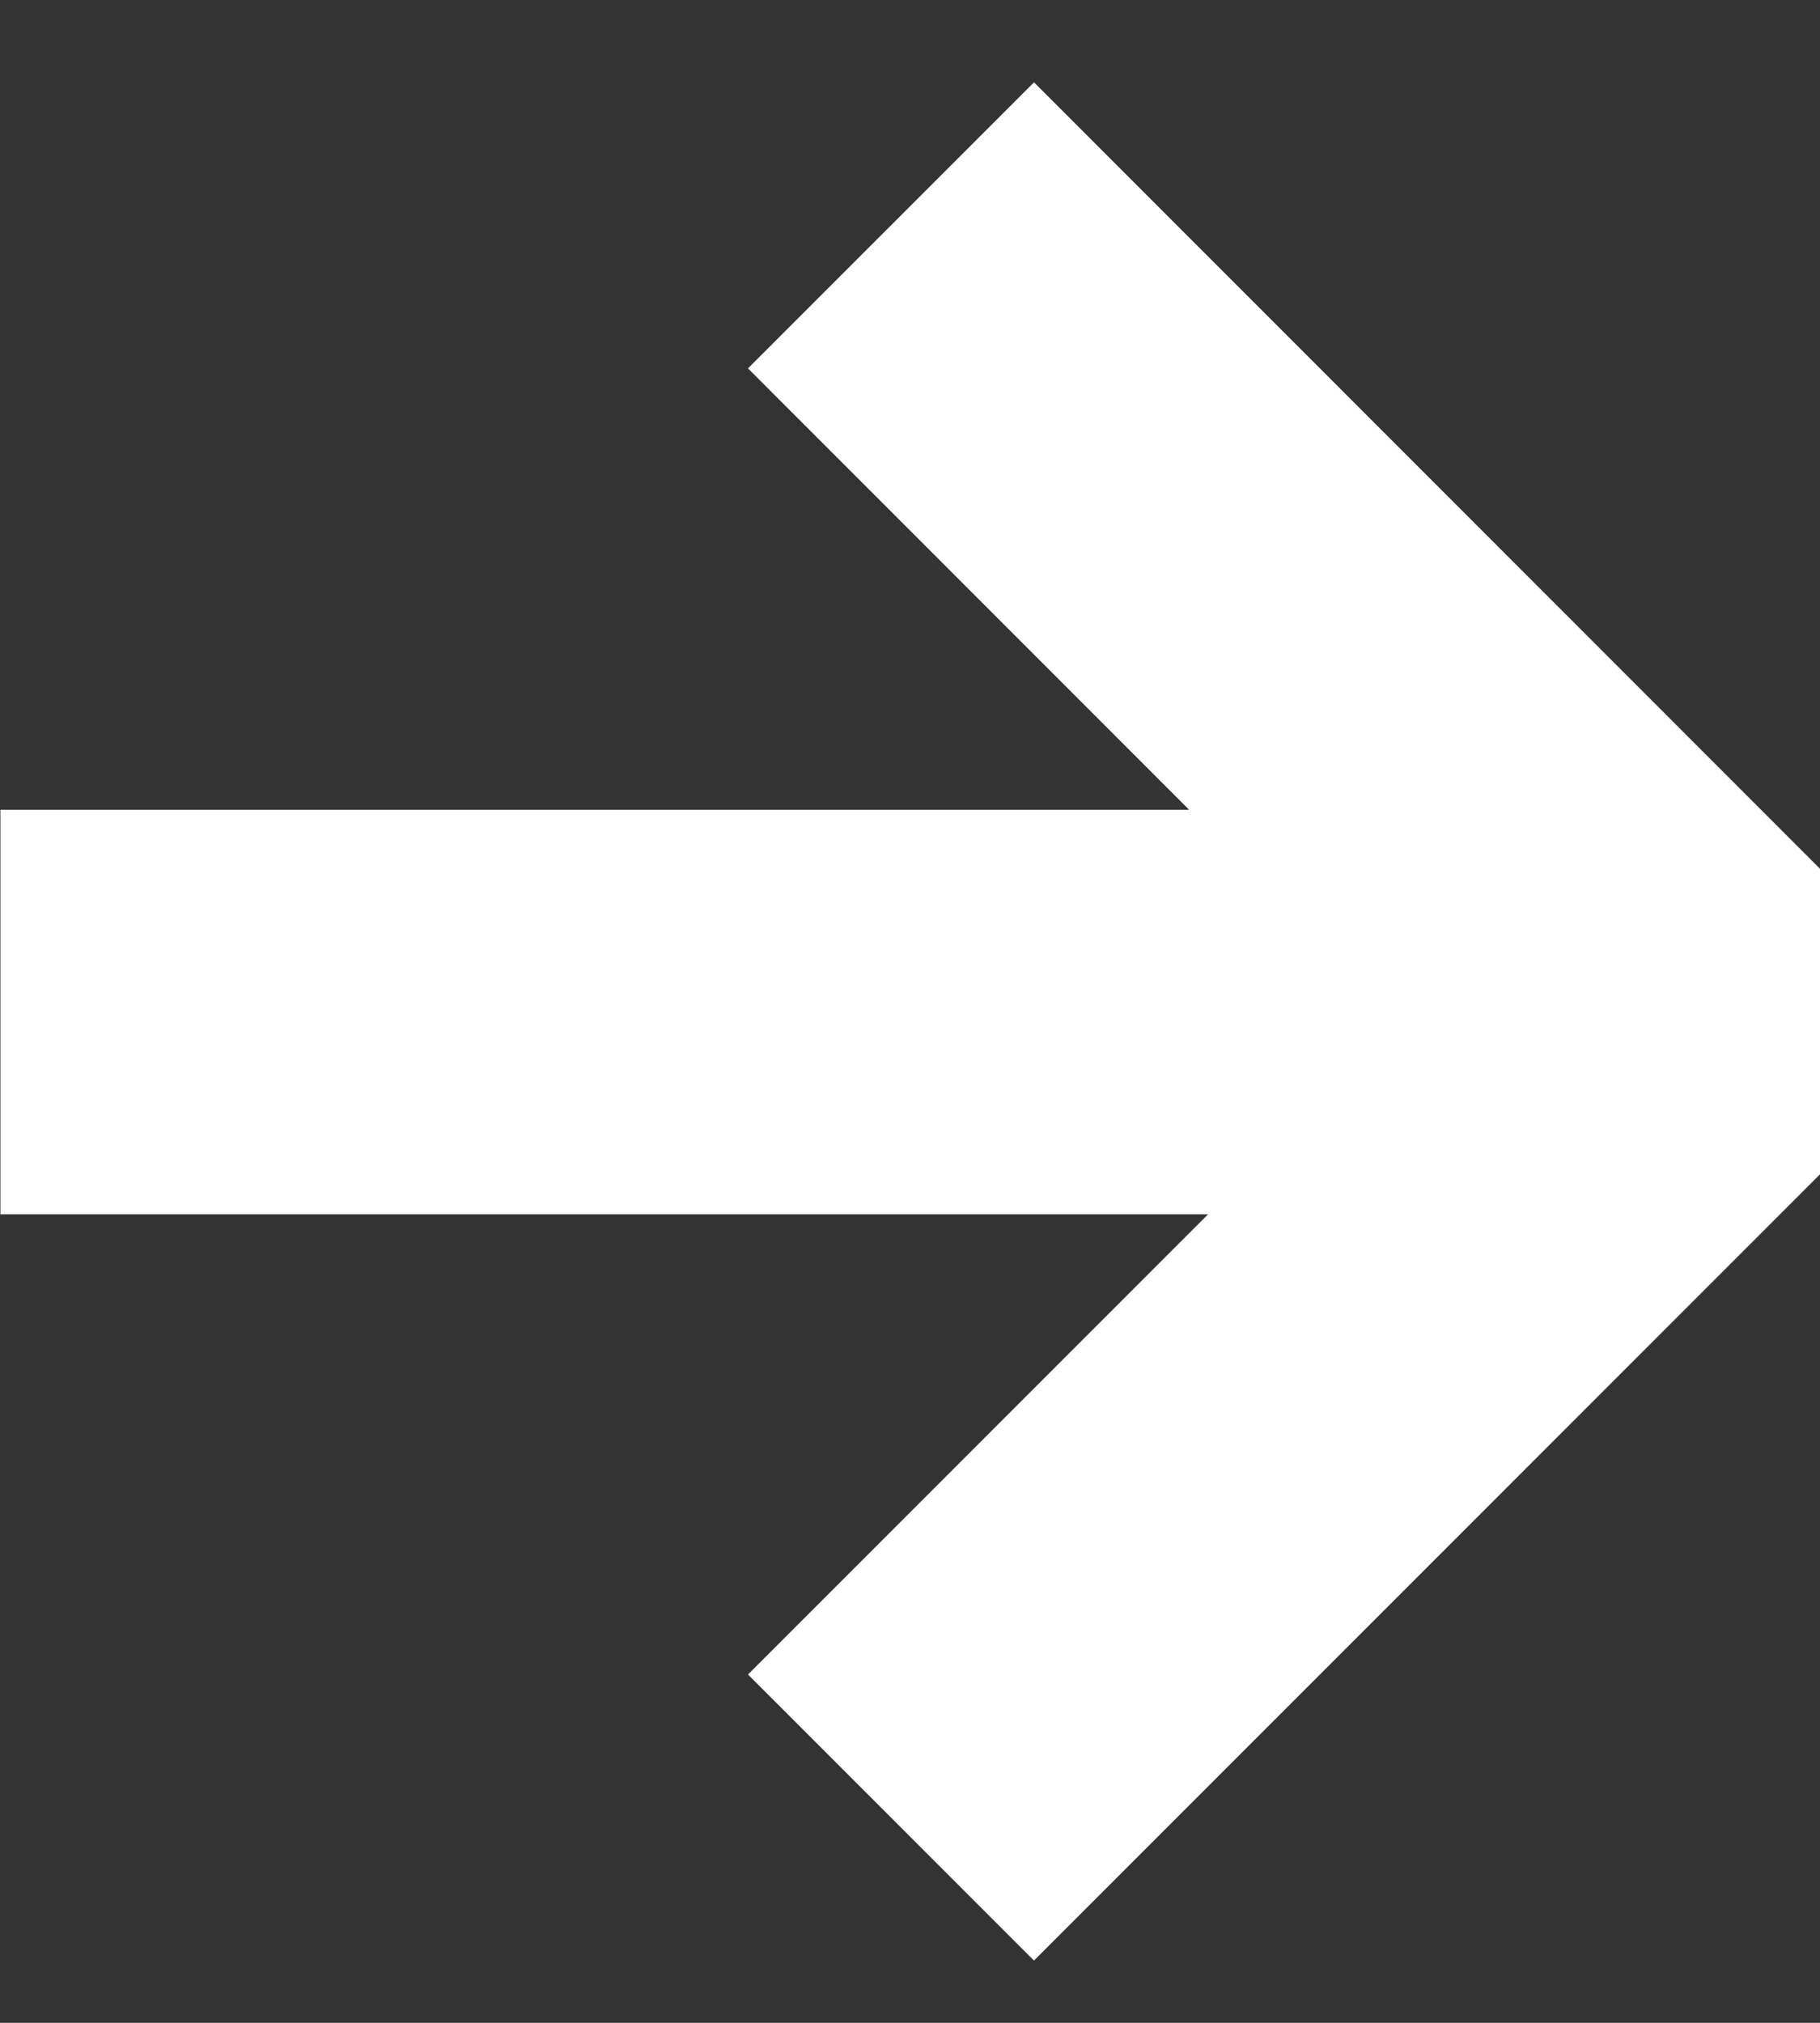
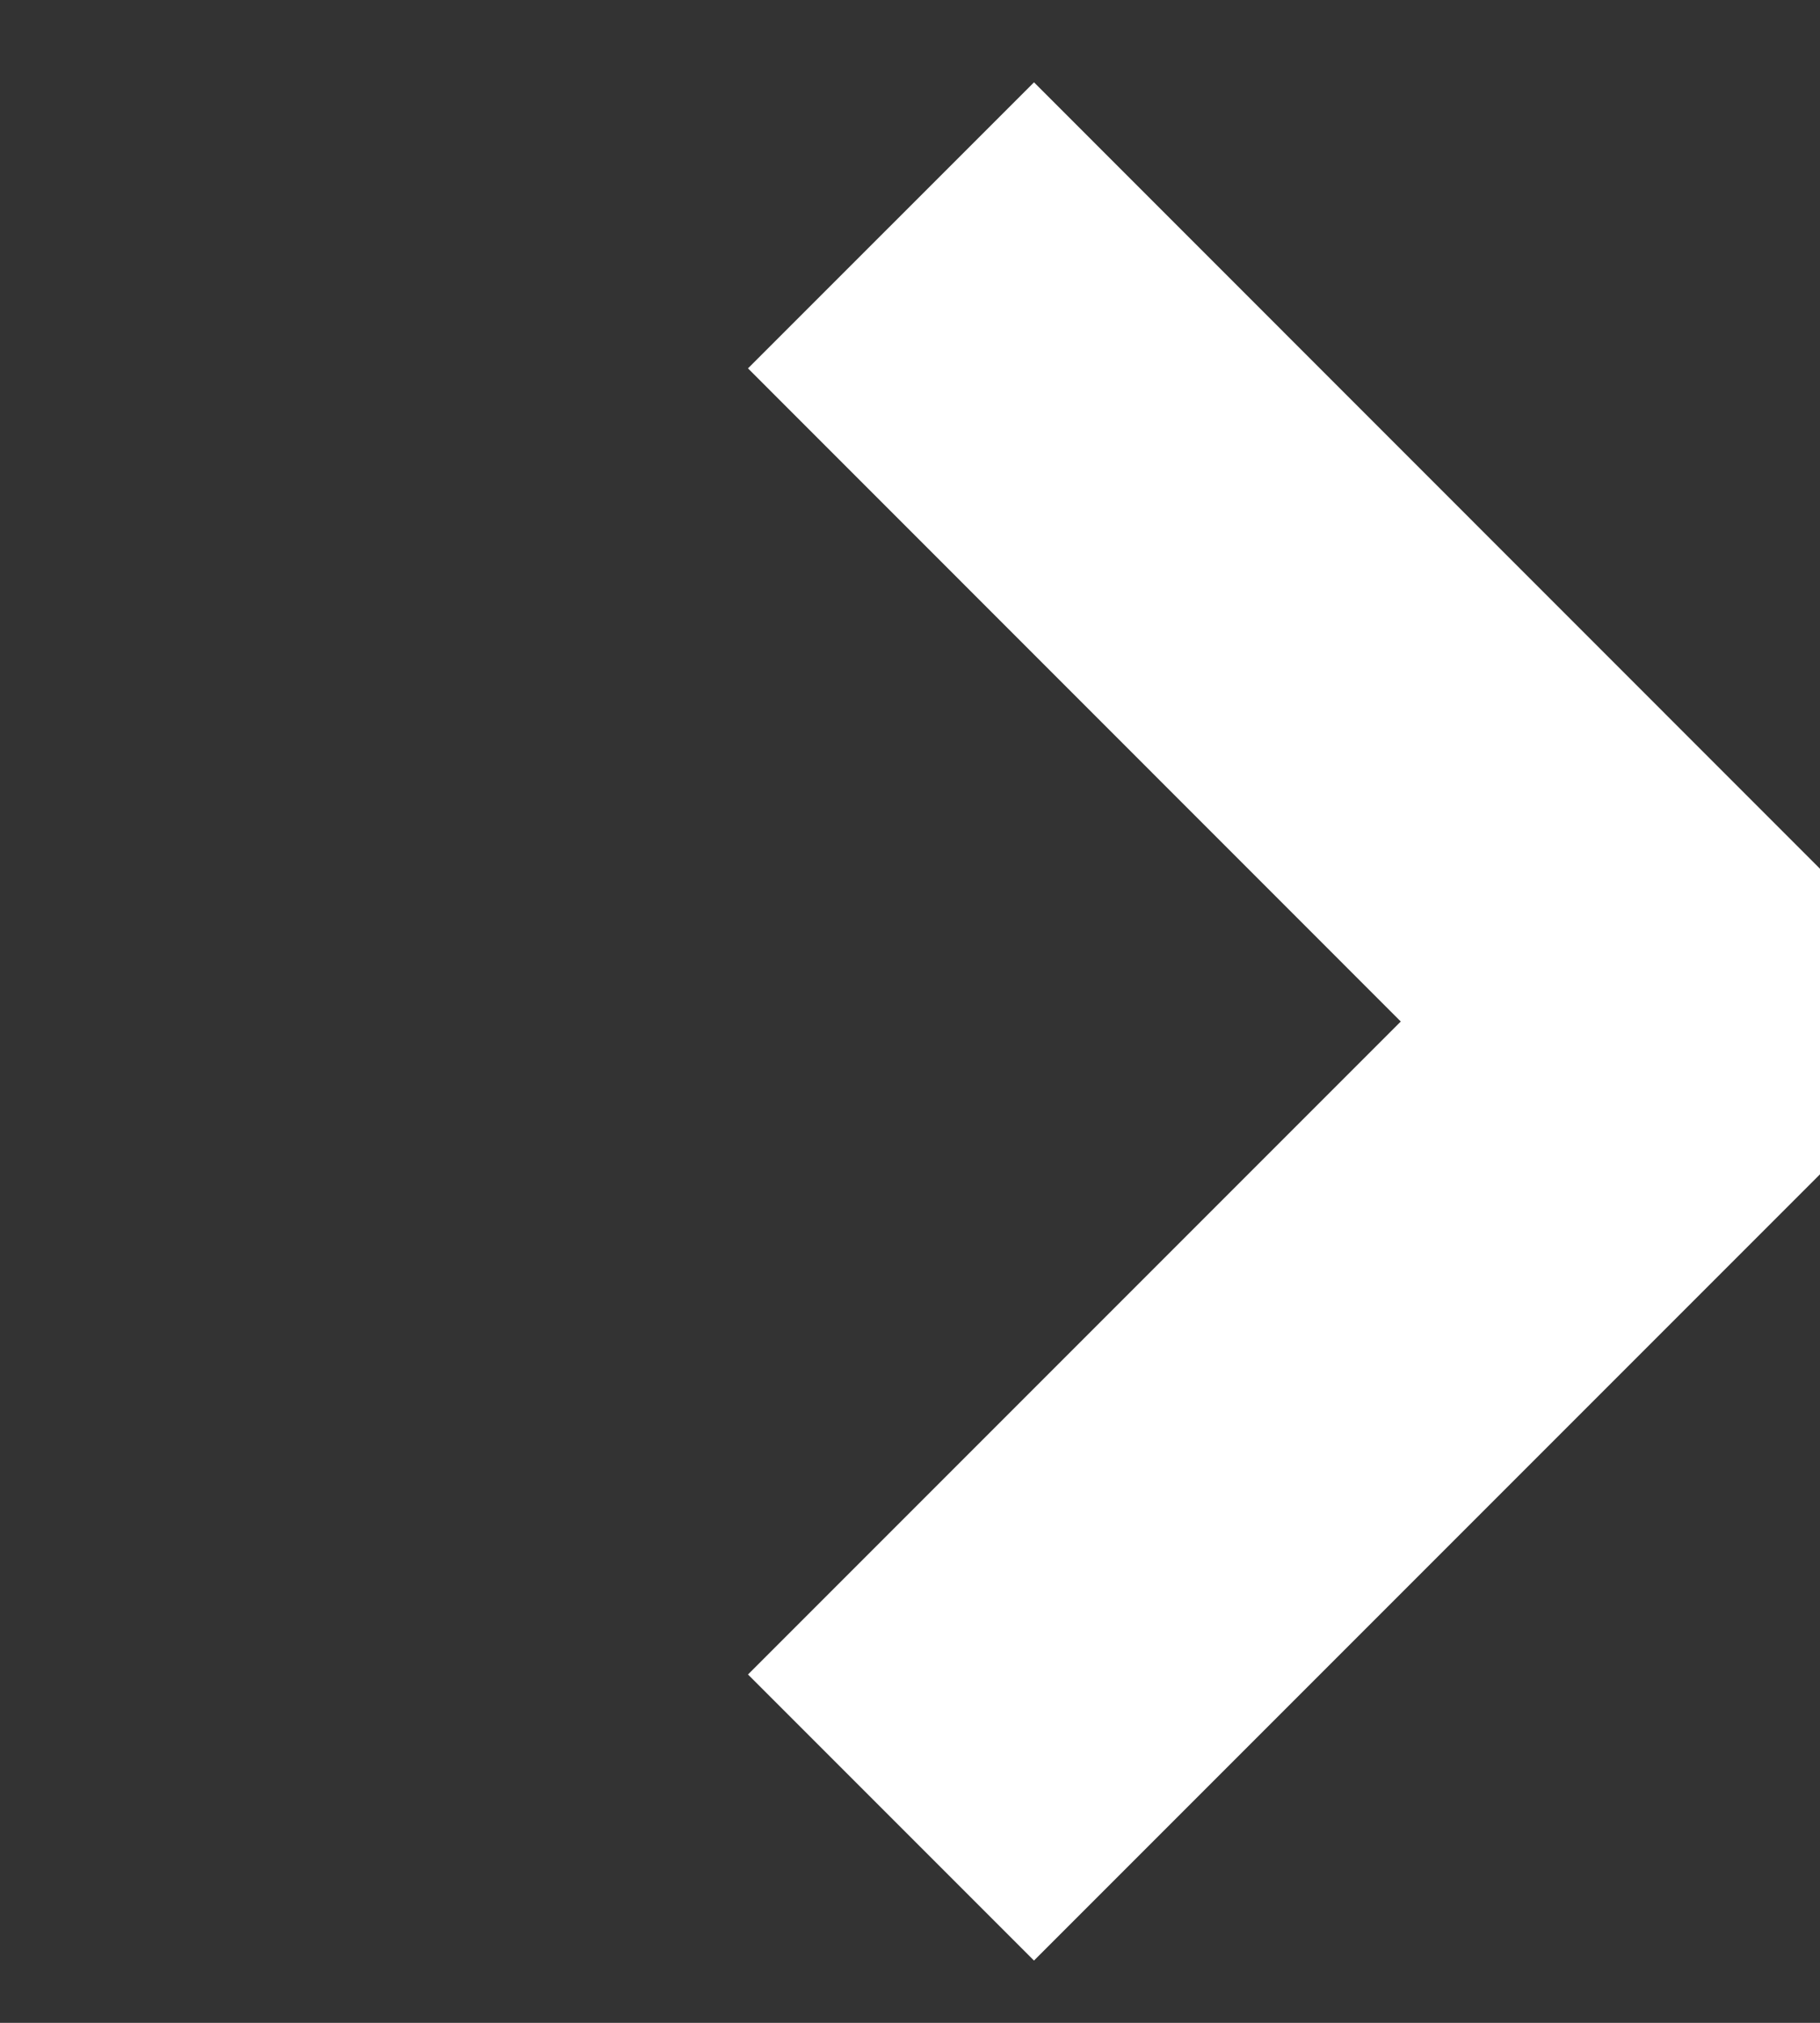
<svg xmlns="http://www.w3.org/2000/svg" width="9" height="10" viewBox="0 0 9 10" fill="none">
  <rect x="0" y="0" width="9" height="10" fill="#333333" stroke="none" />
-   <path d="M8.24 5.003L0.002 5.003" stroke="white" stroke-width="2" />
  <path d="M4.406 1.114L8.341 5.05L4.406 8.985" stroke="white" stroke-width="2" />
</svg>